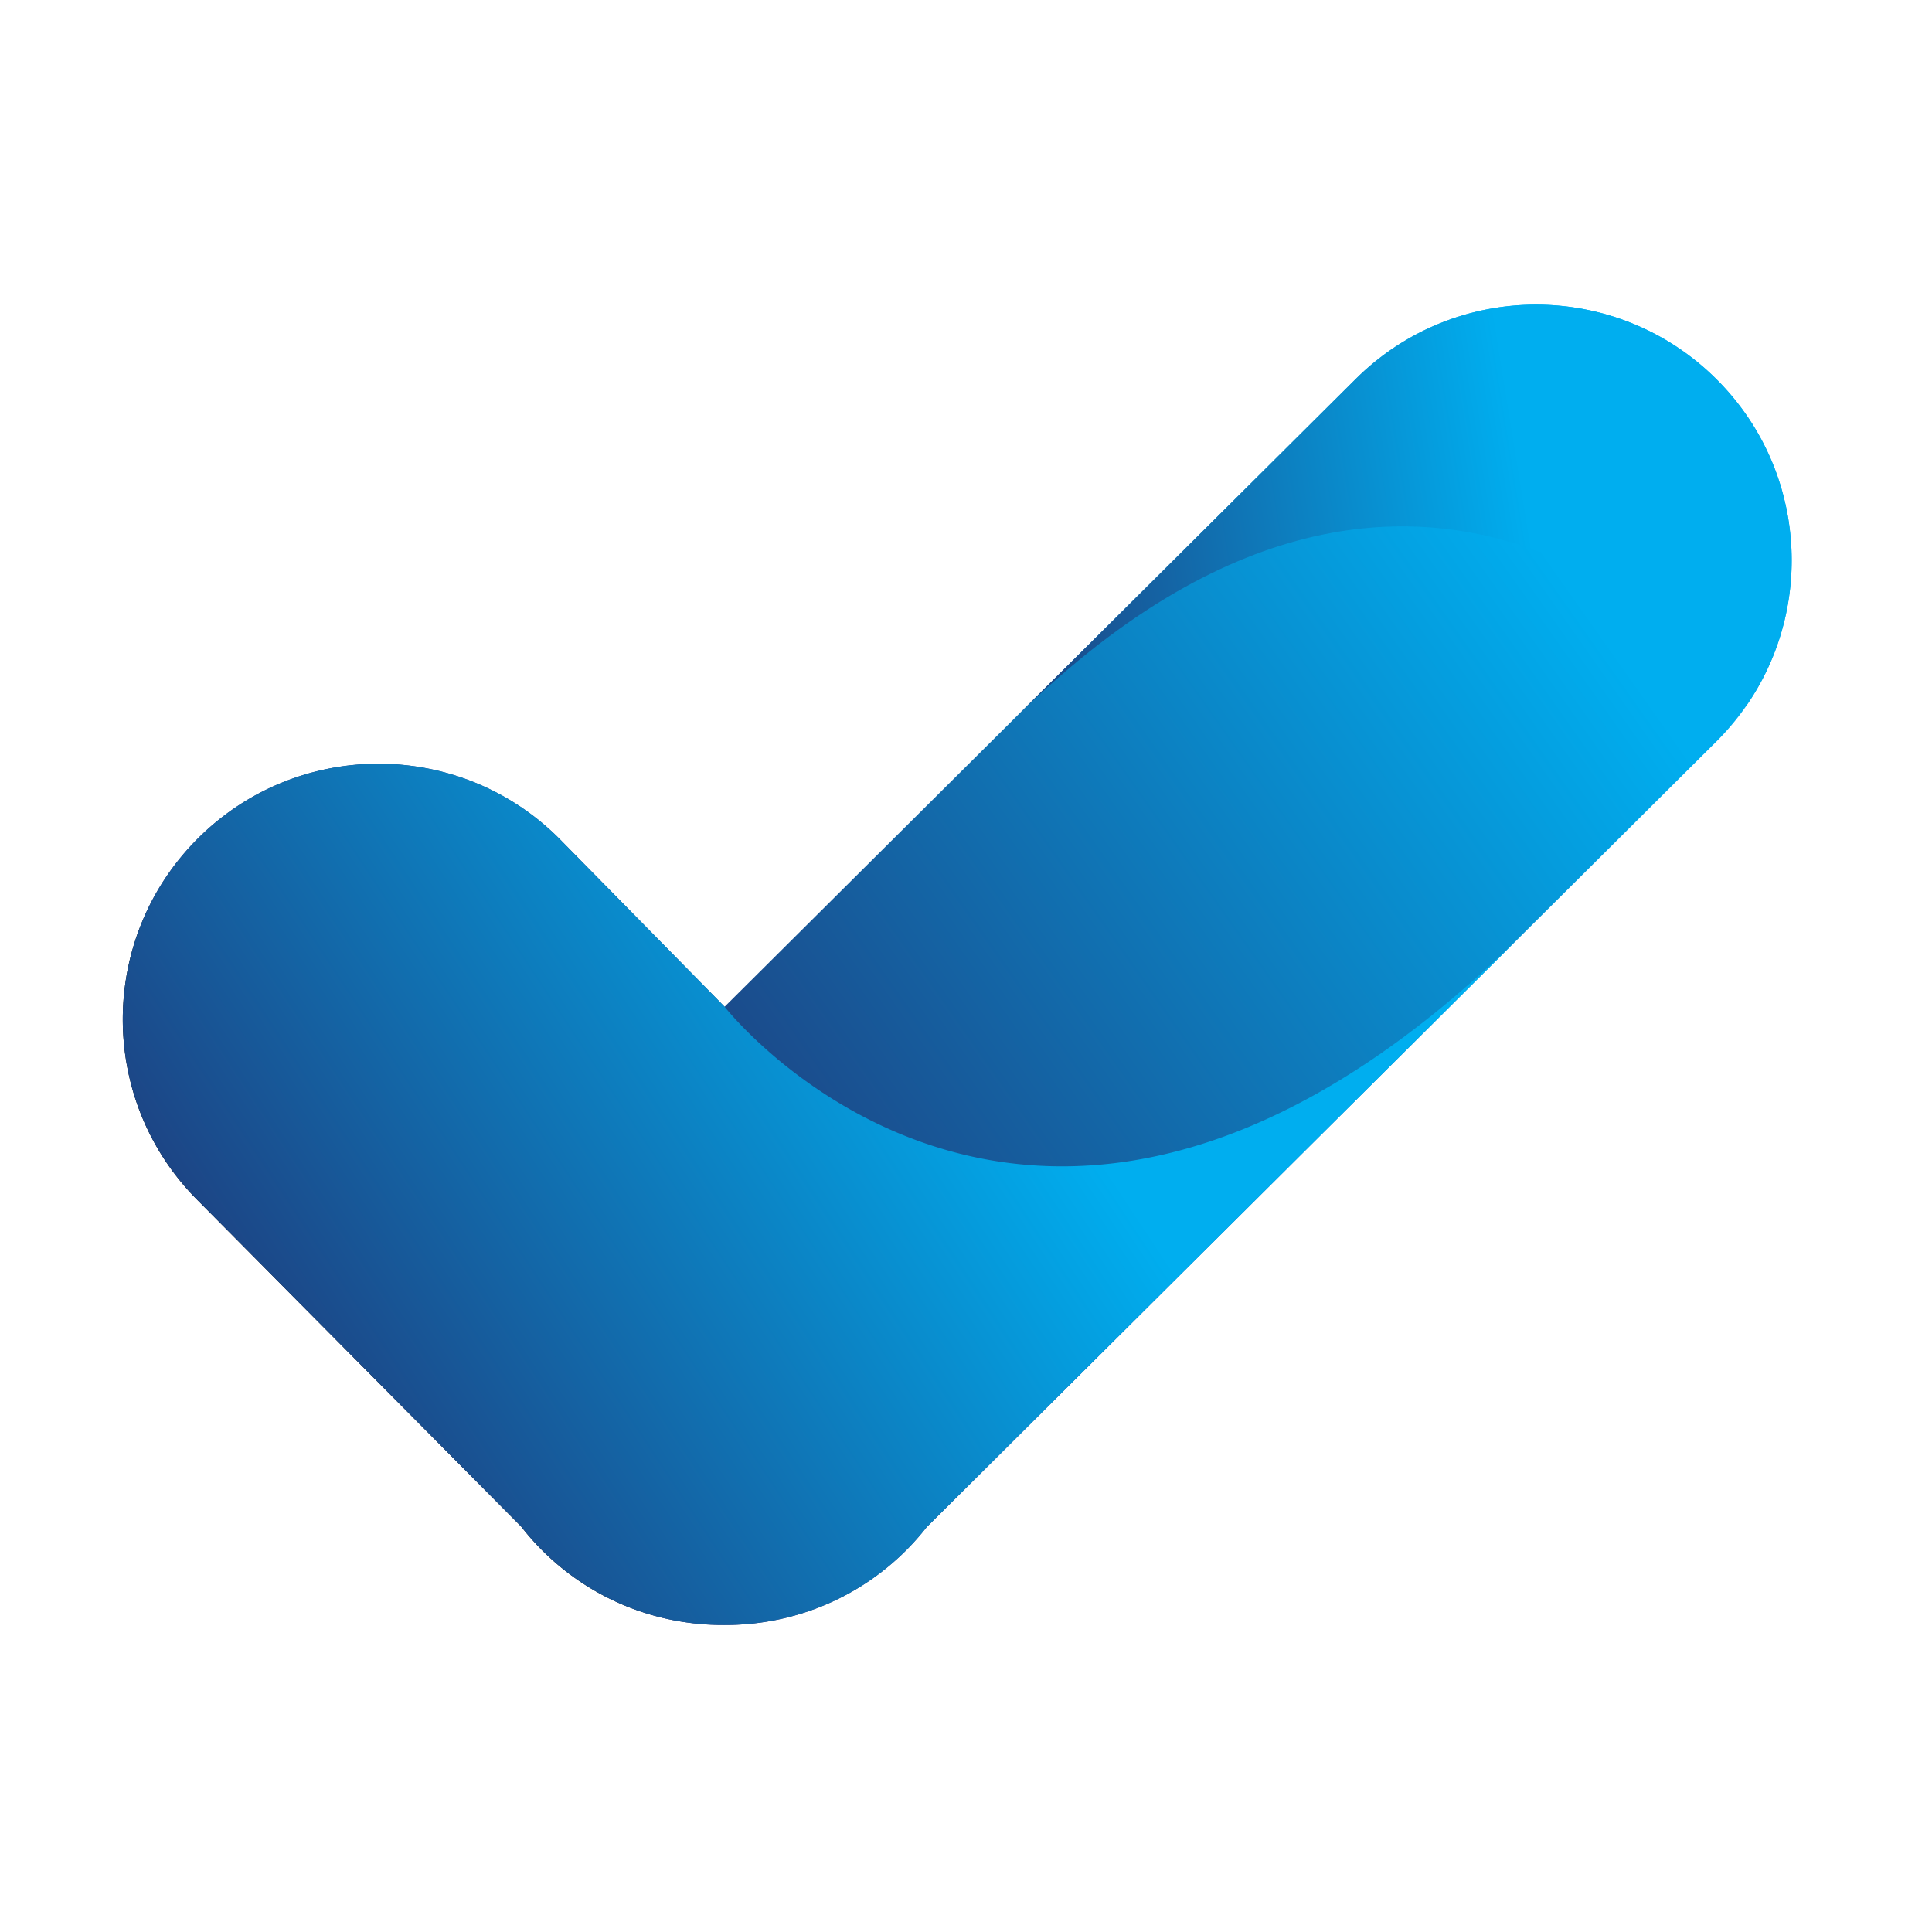
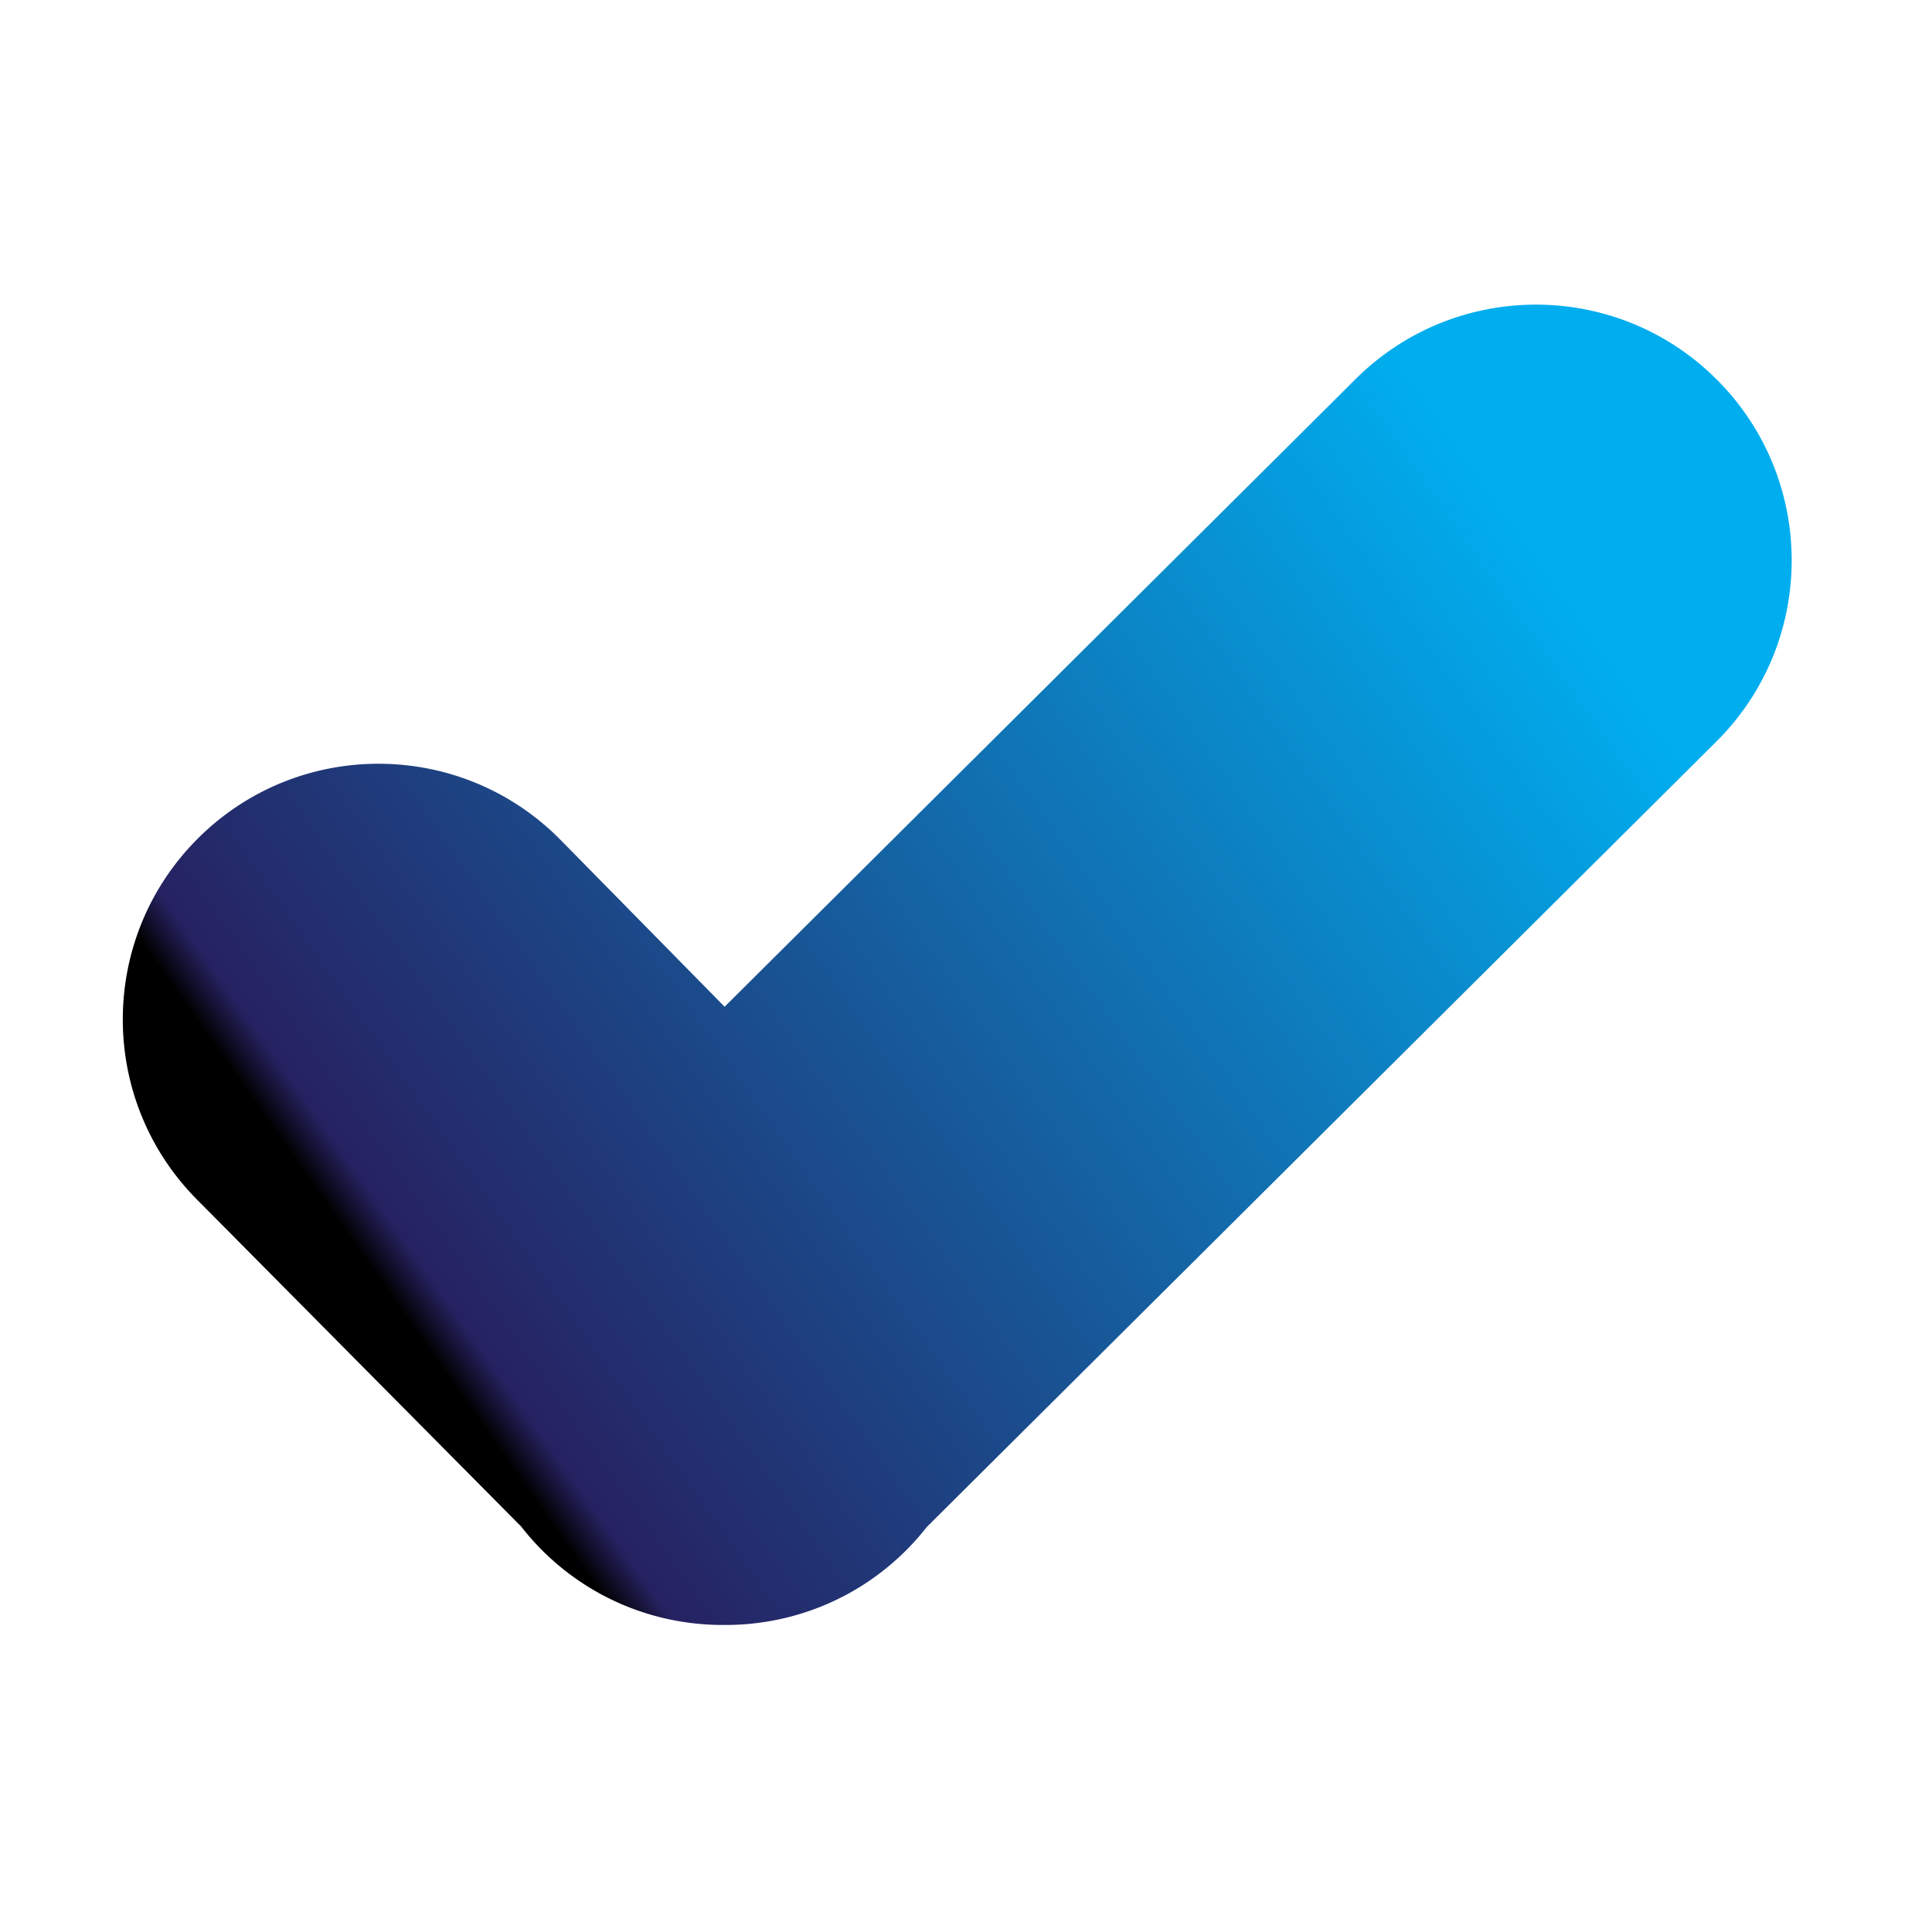
<svg xmlns="http://www.w3.org/2000/svg" viewBox="0.5 0.5 29 29" width="29" height="29">
  <g transform="translate(-1015.128 -1317.512)scale(.13)" style="transform-origin:1094.83px 1341.54px">
    <linearGradient id="a" gradientUnits="userSpaceOnUse" x1="660.966" y1="1219.805" x2="531.324" y2="1311.144">
      <stop offset="0" style="stop-color:#00aeef" />
      <stop offset=".968" style="stop-color:#262262" />
      <stop offset="1" style="stop-color:#000" />
    </linearGradient>
    <path fill="url(#a)" d="M683.809 1204.378c-11.527-11.53-30.223-11.53-41.754 0l-72.804 72.42-19.087-19.408c-11.529-11.531-30.224-11.531-41.753 0-11.531 11.53-11.531 30.224 0 41.755l37.352 37.674a30 30 0 0 0 2.395 2.717c5.804 5.804 13.421 8.684 21.028 8.645 7.613.044 15.241-2.834 21.049-8.644a30 30 0 0 0 2.348-2.657l91.226-90.746c11.533-11.532 11.533-30.226 0-41.756" />
    <linearGradient id="b" gradientUnits="userSpaceOnUse" x1="595.392" y1="1268.021" x2="491.163" y2="1336.893">
      <stop offset="0" style="stop-color:#00aeef" />
      <stop offset=".968" style="stop-color:#262262" />
      <stop offset="1" style="stop-color:#000" />
    </linearGradient>
-     <path fill="url(#b)" d="m569.25 1276.798-19.087-19.408c-11.529-11.531-30.224-11.531-41.753 0-11.531 11.53-11.531 30.224 0 41.755l37.352 37.674a30 30 0 0 0 2.395 2.717c5.804 5.804 13.421 8.684 21.028 8.645 7.613.044 15.241-2.834 21.049-8.644a30 30 0 0 0 2.348-2.657l69.558-69.191c-56.142 56.102-92.89 9.109-92.89 9.109" />
    <linearGradient id="c" gradientUnits="userSpaceOnUse" x1="662.106" y1="1220.754" x2="579.975" y2="1234.013">
      <stop offset="0" style="stop-color:#00aeef" />
      <stop offset=".968" style="stop-color:#262262" />
      <stop offset="1" style="stop-color:#000" />
    </linearGradient>
-     <path fill="url(#c)" d="M683.816 1204.378c-11.531-11.53-30.225-11.53-41.756 0l-39.904 39.692c49.631-49.629 84.73-2.629 85.119-2.105 7.916-11.501 6.768-27.361-3.459-37.587" />
  </g>
</svg>